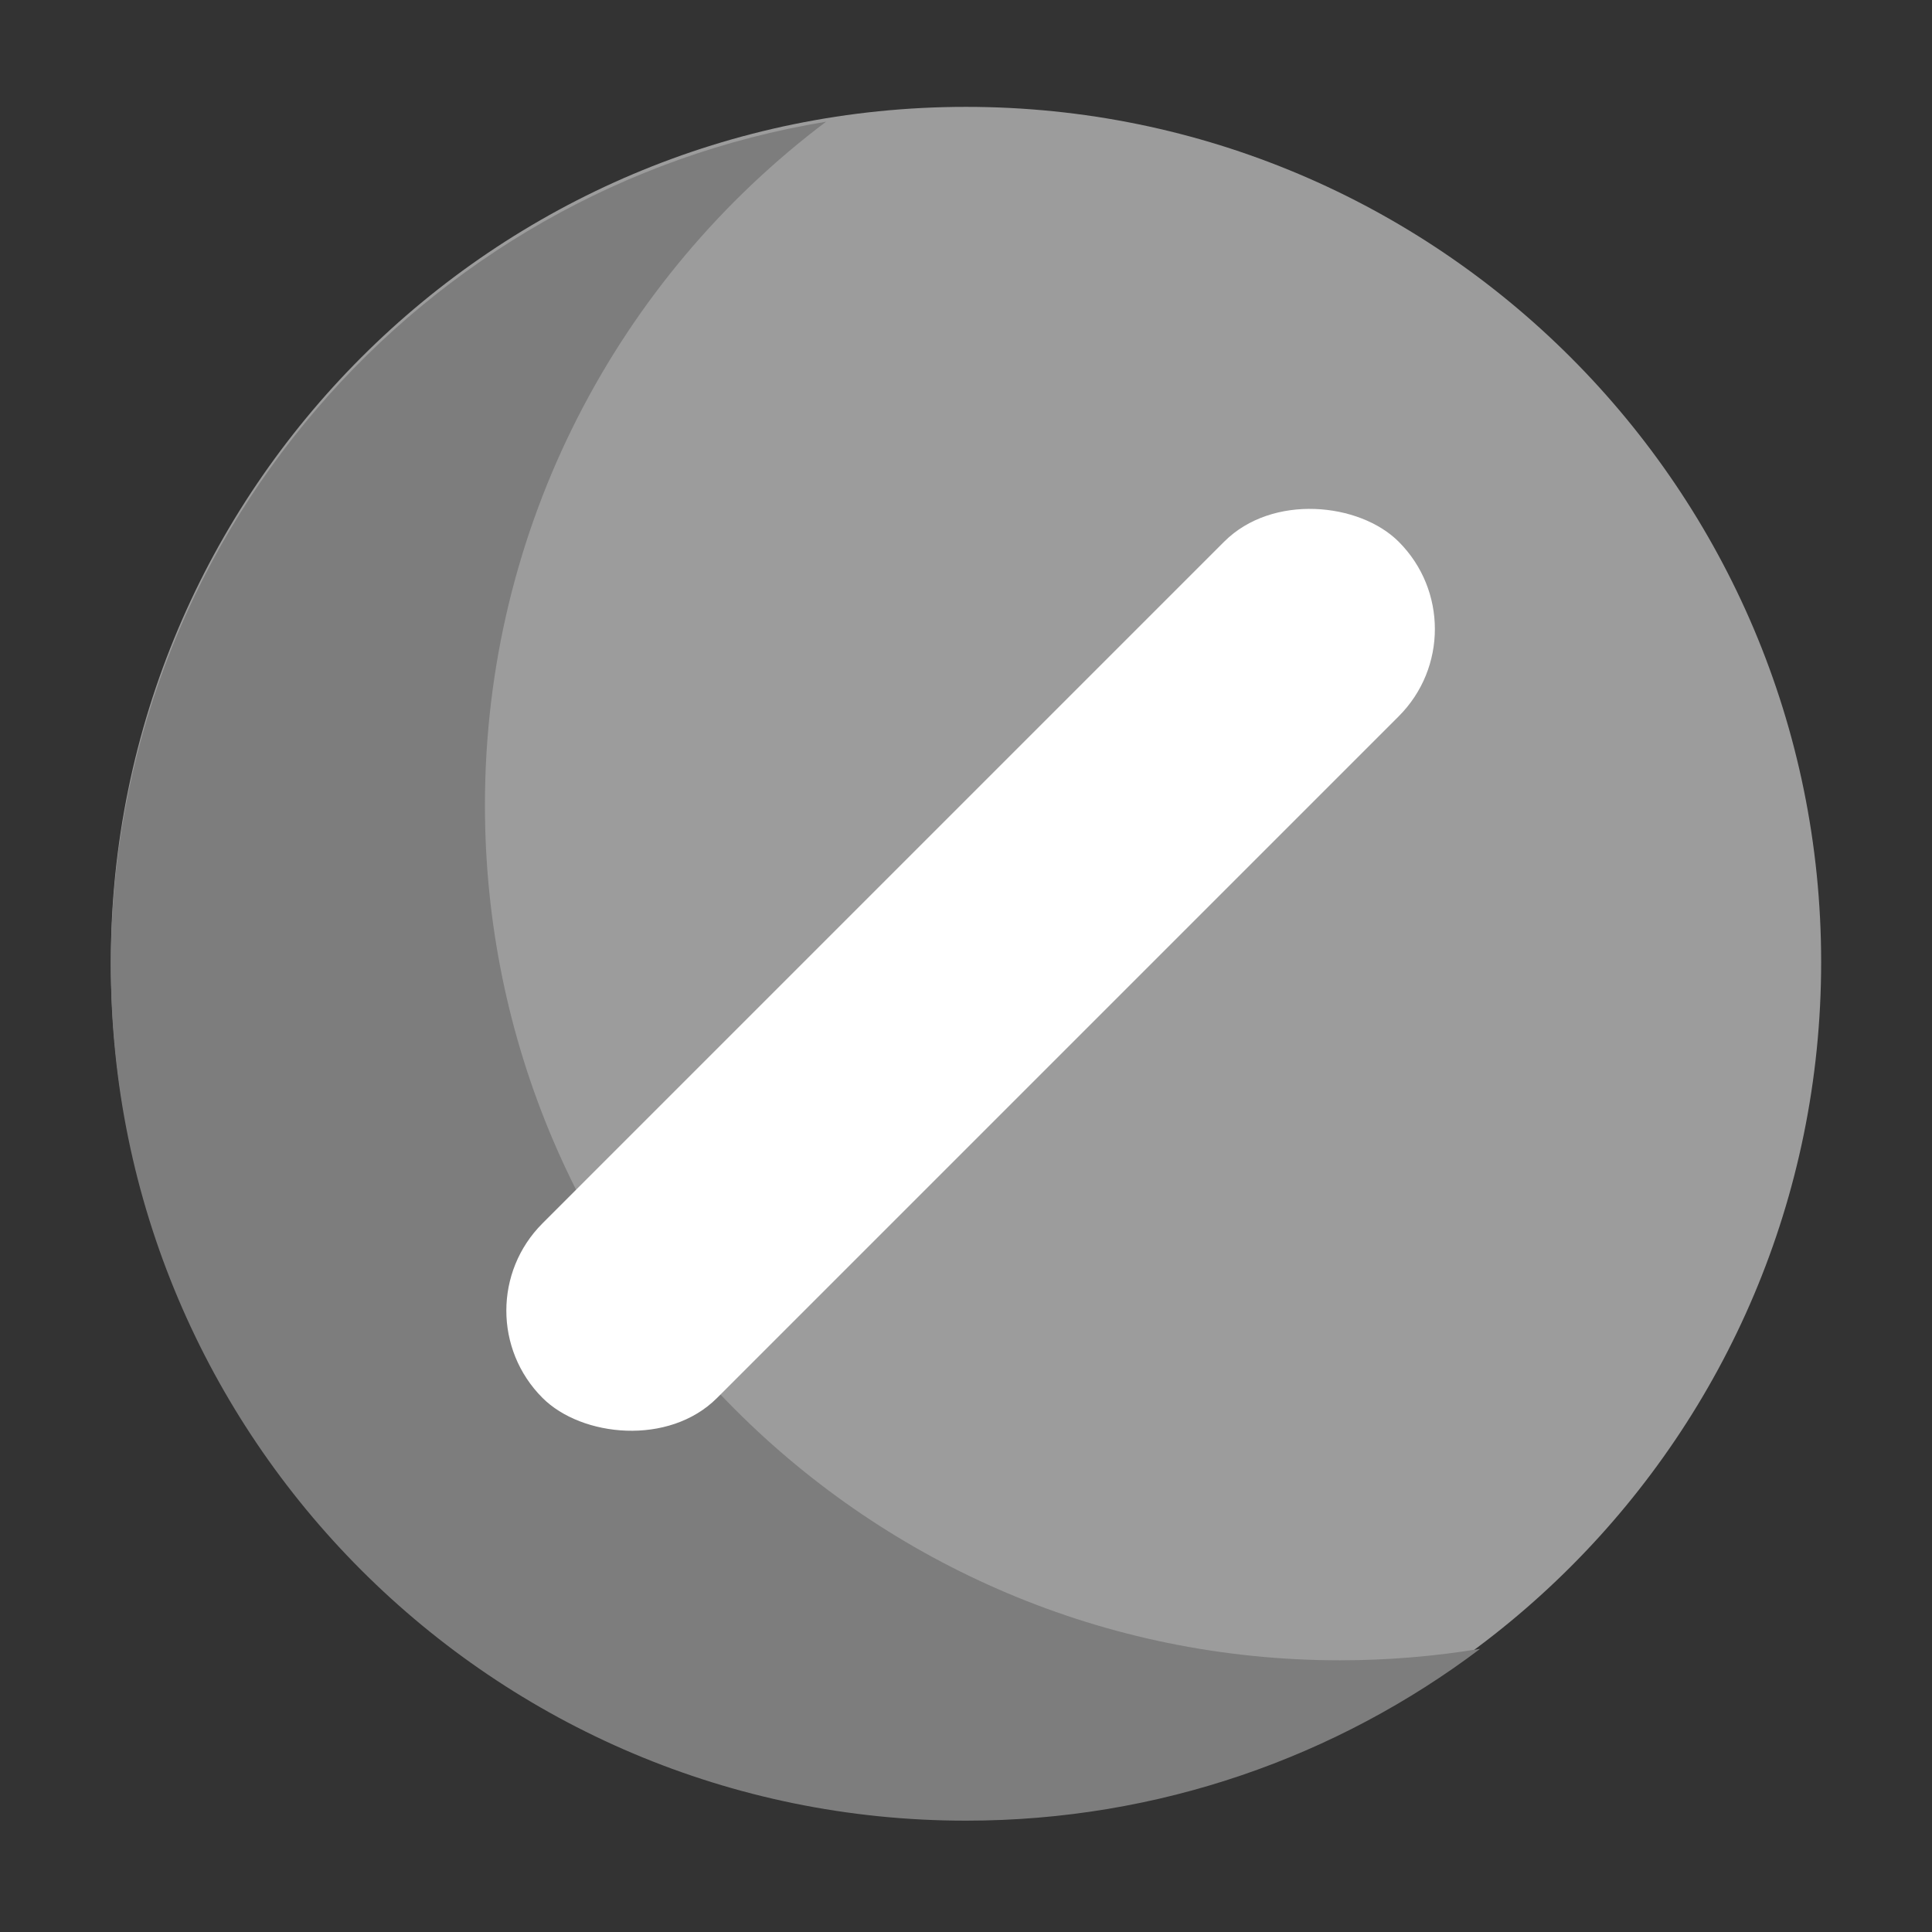
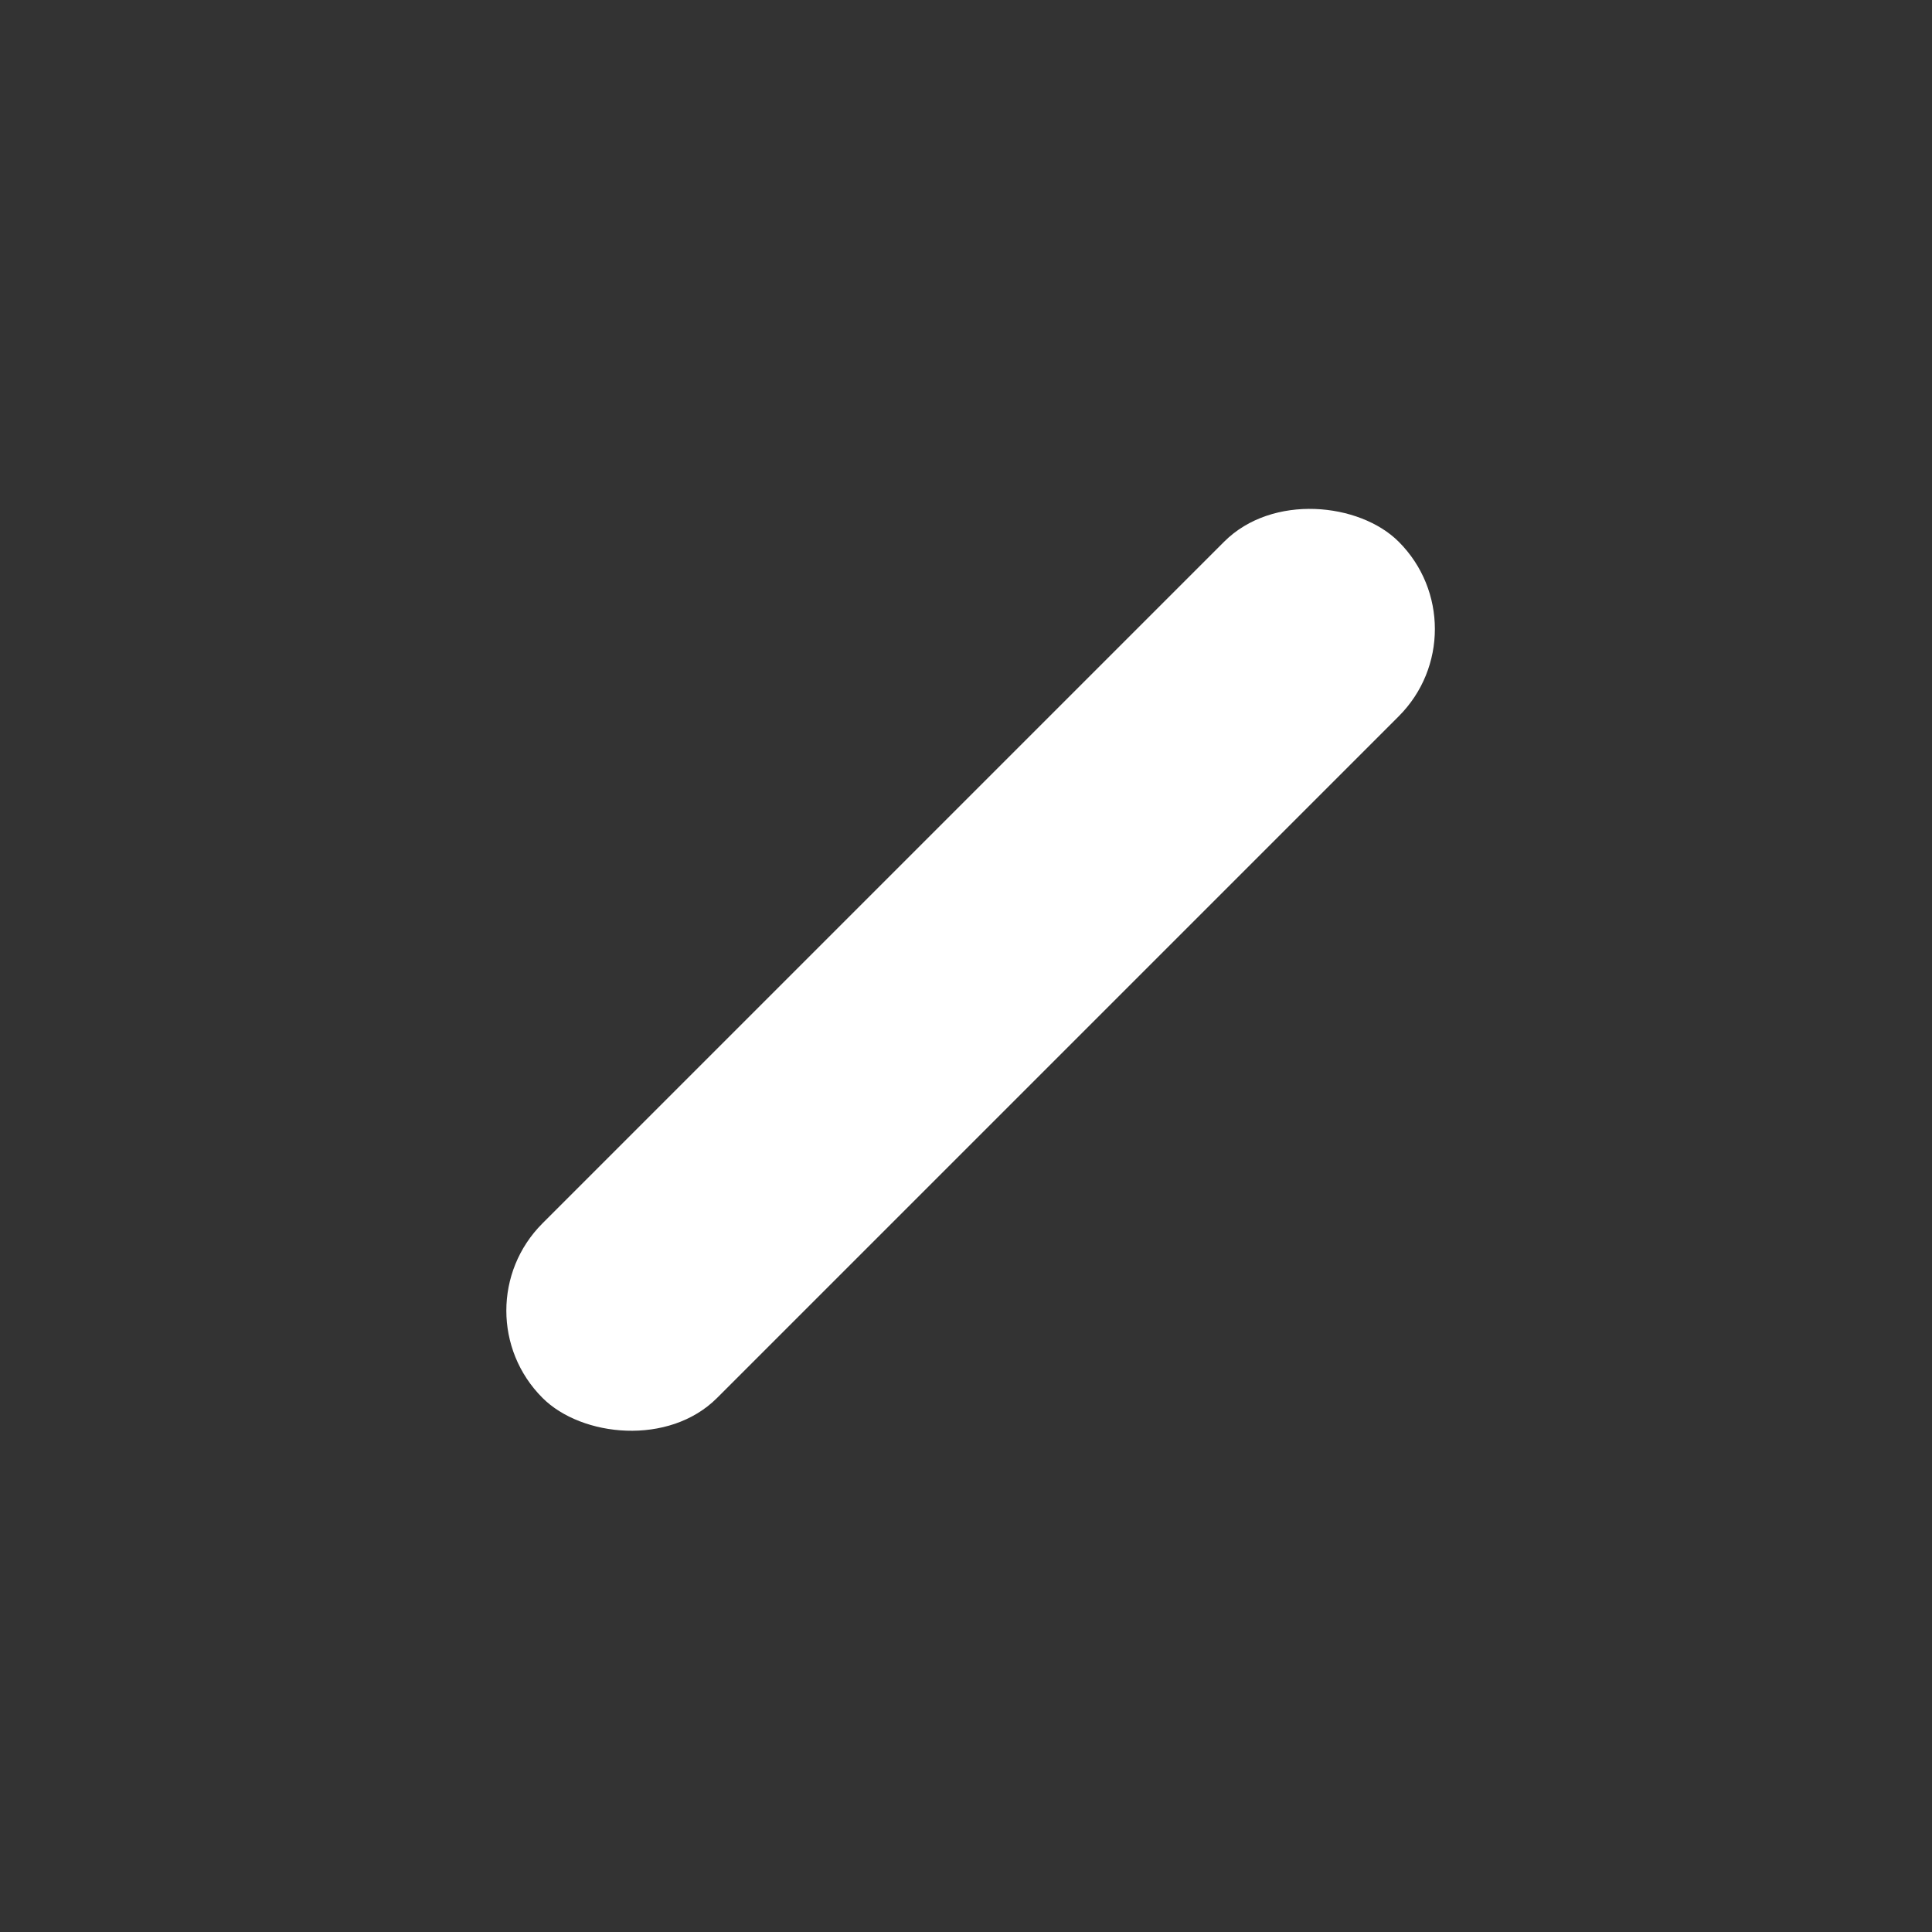
<svg xmlns="http://www.w3.org/2000/svg" width="16" height="16" viewBox="0 0 16 16" fill="none">
  <rect x="0" y="0" width="16" height="16" fill="#333333" stroke="none" />
  <g clip-path="url(#clip0_3393_258143)">
-     <path d="M15.082 7.967C15.082 11.879 11.911 15.049 8 15.049C4.089 15.049 0.918 11.879 0.918 7.967C0.918 4.056 4.089 0.885 8 0.885C11.911 0.885 15.082 4.056 15.082 7.967Z" fill="#9C9C9C" />
-     <path fill-rule="evenodd" clip-rule="evenodd" d="M12.258 13.655C11.88 13.717 11.493 13.75 11.098 13.75C7.187 13.75 4.016 10.579 4.016 6.668C4.016 4.355 5.125 2.3 6.841 1.008C3.481 1.561 0.918 4.479 0.918 7.996C0.918 11.907 4.089 15.078 8 15.078C9.598 15.078 11.073 14.548 12.258 13.655Z" fill="#7D7D7D" />
    <rect width="10.029" height="2.045" rx="1.022" transform="matrix(0.707 -0.707 0.707 0.707 3.77 10.854)" fill="white" />
  </g>
  <defs>
    <clipPath id="clip0_3393_258143">
      <rect width="16" height="16" fill="white" />
    </clipPath>
  </defs>
</svg>